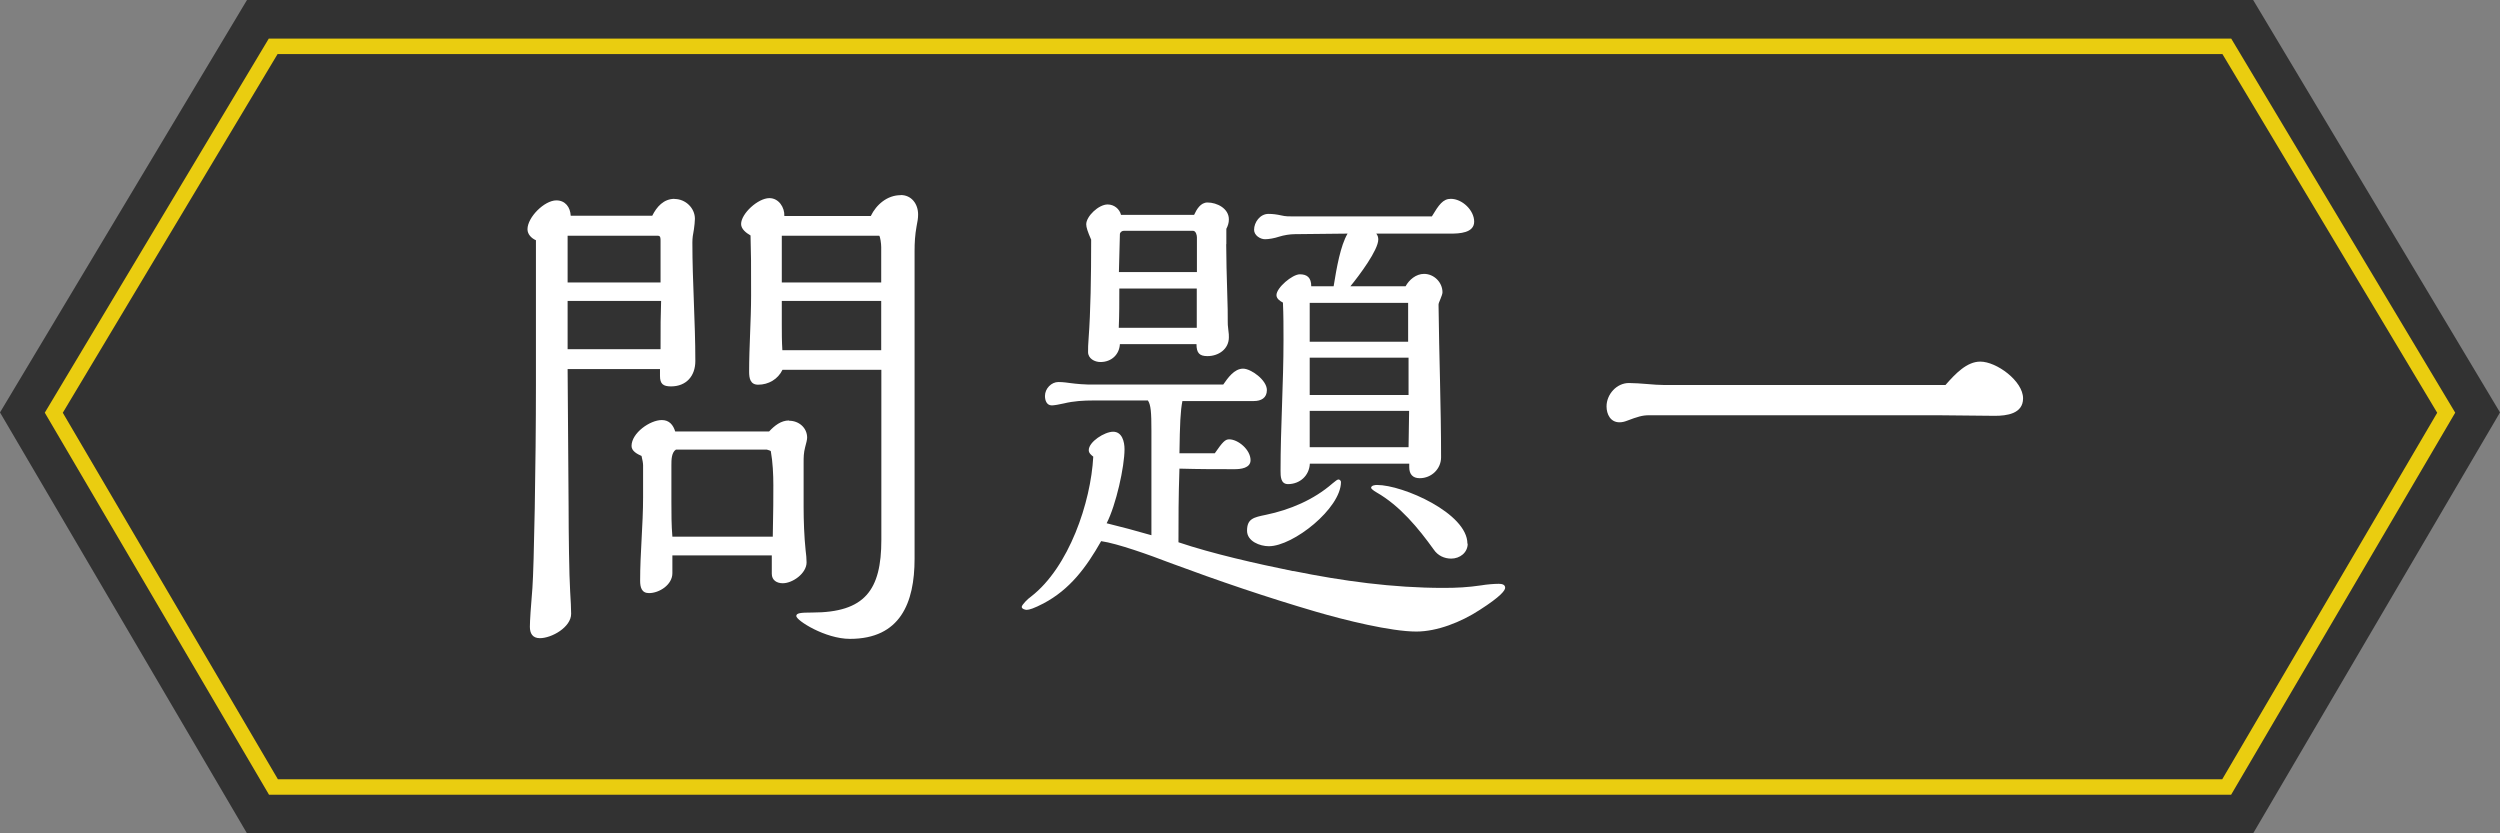
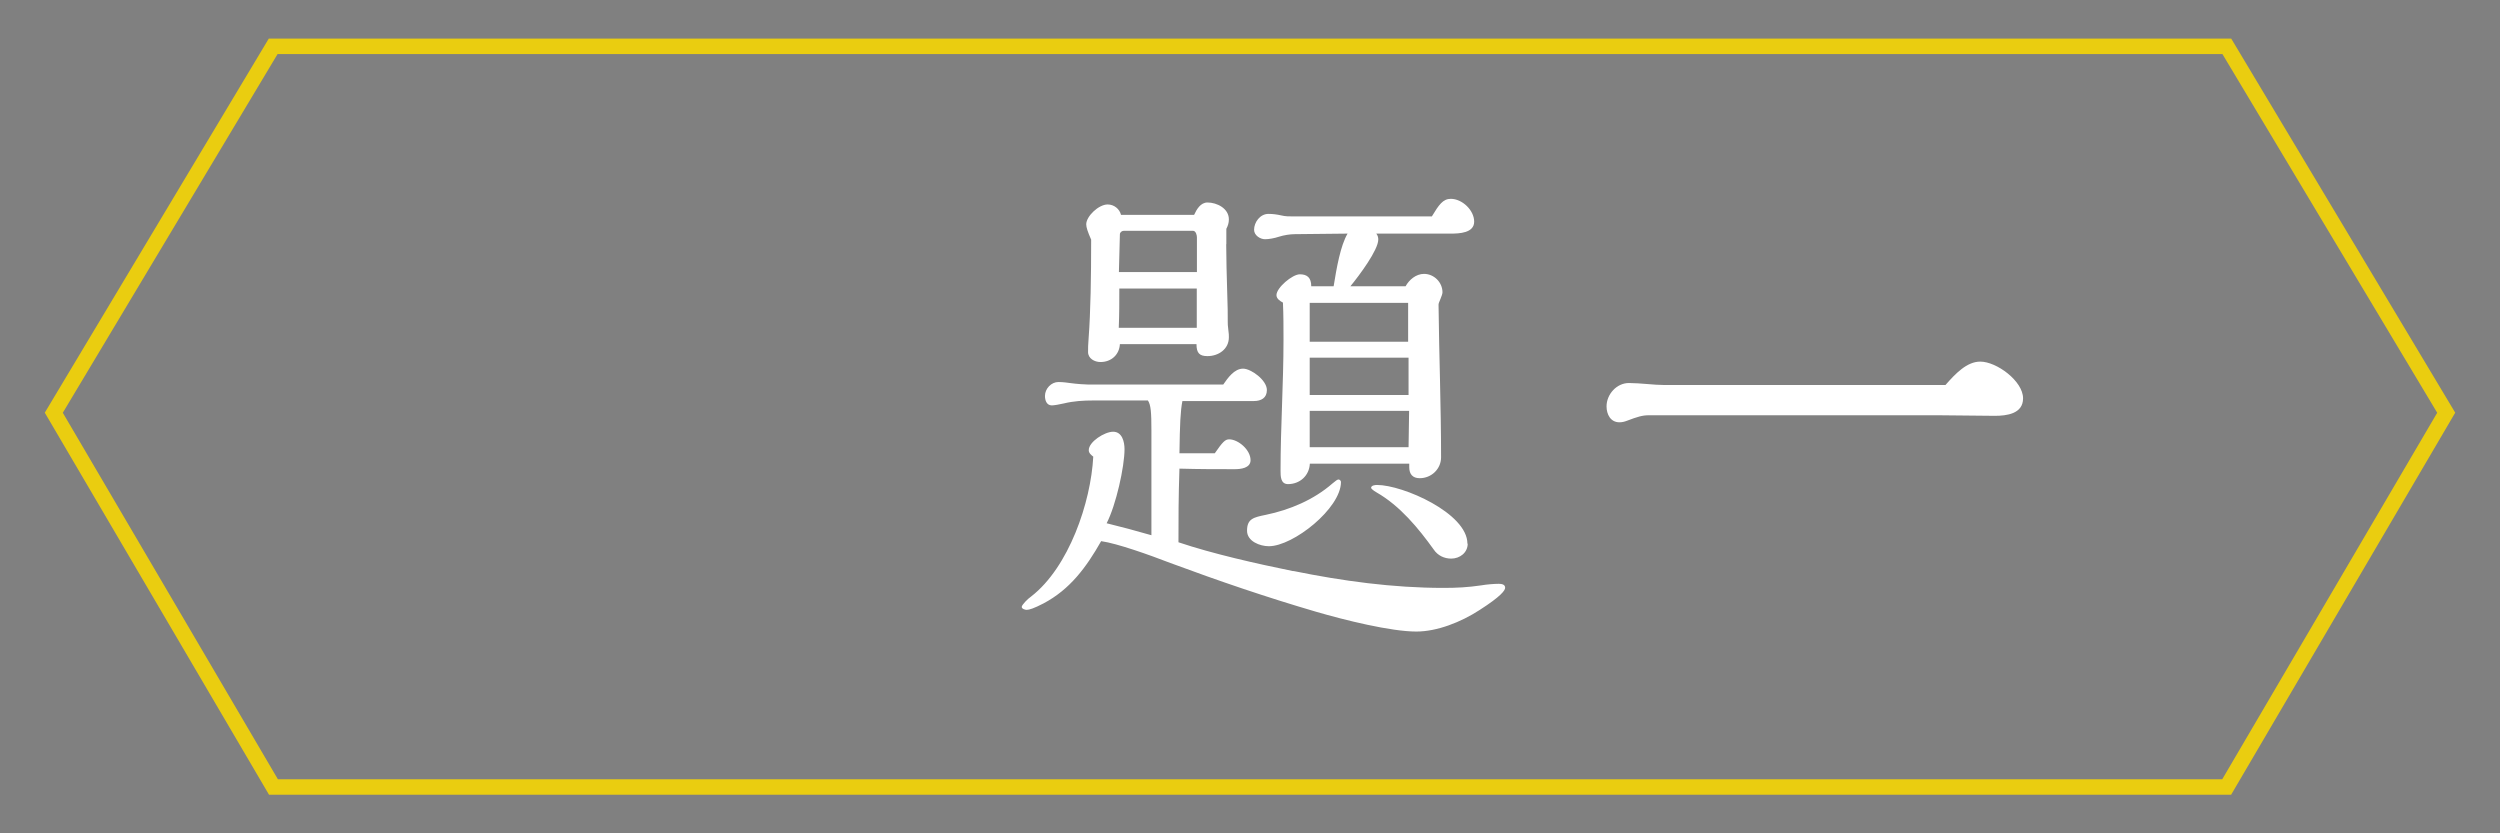
<svg xmlns="http://www.w3.org/2000/svg" id="_レイヤー_2" viewBox="0 0 177.54 59.18">
  <rect x="0" y="0" width="177.54" height="59.18" fill="#808080" stroke="none" />
  <defs>
    <style>.cls-1{fill:#fff;}.cls-2{fill:none;stroke:#eacd10;stroke-miterlimit:10;stroke-width:1.1px;}.cls-3{fill:#323232;}</style>
  </defs>
  <g id="layout">
-     <polygon class="cls-3" points="160.01 0 17.54 0 0 29.29 17.54 59.18 160.01 59.18 177.54 29.29 160.01 0" />
    <polygon class="cls-2" points="19.42 55.89 3.82 29.31 19.4 3.29 158.14 3.29 173.72 29.31 158.13 55.89 19.42 55.89" />
-     <path class="cls-1" d="M47.9,14.13c.78,0,1.45.64,1.45,1.41,0,.18-.04.53-.07.74-.07.39-.11.6-.11.95,0,2.79.21,5.62.21,8.41,0,1.06-.64,1.8-1.73,1.8-.56,0-.78-.18-.78-.74v-.49h-6.56l.07,9.78c0,1.77.04,4.91.11,6.01.04.57.07,1.31.07,1.59,0,.95-1.38,1.73-2.22,1.73-.53,0-.71-.35-.71-.81,0-.42.07-1.45.18-2.76.11-1.48.25-8.76.25-14.48v-10.21c-.32-.14-.6-.42-.6-.78,0-.85,1.2-2.05,2.05-2.05.64,0,.99.49,1.02,1.09h5.79c.32-.64.81-1.2,1.59-1.2ZM46.91,17.13c0-.25,0-.39-.21-.39h-6.39v3.32h6.6v-2.93ZM40.31,21.37v3.43h6.6c0-1.73,0-2.3.04-3.43h-6.64ZM56.05,29.88c.67,0,1.27.49,1.27,1.2,0,.14-.07.42-.14.67-.11.42-.11.74-.11,1.09v3.18c0,.95.04,2.08.14,3.04.04.28.07.64.07.88,0,.78-.99,1.48-1.69,1.48-.42,0-.78-.21-.78-.67v-1.31h-7.06v1.27c0,.81-.92,1.41-1.66,1.41-.53,0-.63-.42-.63-.88,0-1.98.21-3.96.21-5.93v-2.26c0-.14-.04-.39-.11-.67-.32-.14-.71-.35-.71-.71,0-.92,1.31-1.84,2.15-1.84.53,0,.81.35.95.81h6.67c.39-.42.85-.78,1.41-.78ZM54.92,34.48c0-.78-.04-1.66-.18-2.44-.04-.04-.14-.07-.28-.11h-6.46c-.32.21-.32.74-.32,1.1v2.61c0,.81,0,1.66.07,2.47h7.13c.04-1.84.04-2.86.04-3.64ZM63.96,13.85c.78,0,1.24.64,1.24,1.38,0,.28-.04.49-.11.85-.11.6-.14,1.17-.14,1.73v21.87c0,3.14-1.02,5.69-4.59,5.69-1.76,0-3.81-1.31-3.81-1.62,0-.21.28-.25,1.13-.25,3.74,0,4.91-1.59,4.91-5.16v-12.08h-7.02c-.32.67-.99,1.06-1.73,1.06-.56,0-.64-.46-.64-.92,0-1.8.14-3.64.14-5.44,0-2.4,0-2.83-.04-4.24-.32-.18-.67-.46-.67-.81,0-.74,1.2-1.84,2.01-1.84.67,0,1.09.67,1.06,1.27h6.14c.39-.81,1.17-1.48,2.12-1.48ZM62.58,17.55c0-.25-.07-.74-.14-.81h-6.92v3.32h7.06v-2.51ZM62.58,21.37h-7.06v1.7c0,.6,0,1.13.04,1.8h7.02v-3.5Z" />
    <path class="cls-1" d="M91.85,40.55c3.49.71,7.06,1.2,10.66,1.2.95,0,1.73-.04,2.68-.18.39-.07.95-.11,1.24-.11.21,0,.46.04.46.28,0,.18-.28.6-1.83,1.59-1.31.85-3,1.52-4.48,1.52-1.8,0-5.08-.81-7.13-1.41-3.49-1.02-6.92-2.19-10.34-3.46-1.48-.57-3.74-1.38-4.91-1.55-1.06,1.87-2.22,3.43-4.09,4.42-.67.35-1.02.46-1.2.46-.11,0-.35-.07-.35-.21s.42-.57.67-.74c2.68-2.08,4.24-6.68,4.41-9.93-.14-.11-.32-.25-.32-.46,0-.6,1.13-1.31,1.73-1.31.64,0,.81.71.81,1.24,0,1.24-.6,3.96-1.27,5.26,1.02.25,2.08.53,3.18.85v-7.42c0-1.31-.04-1.84-.25-2.15h-3.85c-.74,0-1.41.04-2.12.21-.28.07-.71.14-.85.14-.39,0-.49-.39-.49-.67,0-.53.46-.99.95-.99.11,0,.32,0,.81.07.49.07,1.13.11,1.34.11h9.56c.32-.46.78-1.13,1.41-1.13.56,0,1.69.81,1.69,1.52,0,.57-.42.78-.92.78h-5.08c-.14.71-.18,1.62-.21,3.71h2.51c.56-.81.74-.99,1.02-.99.64,0,1.52.74,1.52,1.48,0,.57-.71.64-1.13.64-1.31,0-2.51,0-3.92-.04-.07,2.08-.07,3.5-.07,5.23,2.4.81,5.54,1.52,8.15,2.05ZM87.08,17.34c0,.88.04,2.44.07,3.36.04,1.02.04,1.66.04,2.15,0,.14,0,.28.04.57.04.28.04.39.04.53,0,.85-.74,1.34-1.52,1.34-.56,0-.78-.21-.78-.85h-5.44c-.04.74-.6,1.27-1.38,1.27-.42,0-.88-.25-.88-.71,0-.28,0-.53.04-.99.14-1.87.18-4.34.18-6.99-.25-.57-.35-.88-.35-1.09,0-.57.88-1.41,1.52-1.41.46,0,.85.32.95.74h5.19c.18-.39.46-.88.95-.88.67,0,1.52.42,1.52,1.2,0,.25-.07.46-.18.67v1.09ZM85,16.85c0-.14-.07-.46-.28-.46h-4.91c-.14,0-.28.11-.28.25l-.07,2.68h5.54v-2.47ZM85,20.49h-5.51c0,.92,0,1.84-.04,2.79h5.54v-2.79ZM88.56,37.69c0-.85.46-.95,1.34-1.13,1.69-.35,3.39-1.06,4.73-2.23.21-.18.35-.28.42-.28.11,0,.18.11.18.18,0,1.87-3.39,4.56-5.12,4.56-.64,0-1.55-.35-1.55-1.1ZM101.69,15.36c.49-.81.78-1.24,1.34-1.24.81,0,1.66.81,1.66,1.62s-1.06.85-1.66.85h-5.29c.11.14.14.28.14.42,0,.74-1.34,2.54-1.98,3.32h3.92c.25-.46.74-.88,1.31-.88.71,0,1.31.6,1.31,1.31,0,.11-.07.28-.14.46-.11.25-.14.35-.14.42.04,3.64.18,7.21.18,10.84,0,.81-.67,1.48-1.52,1.48-.49,0-.74-.28-.74-.78v-.25h-7.06c-.04.85-.71,1.45-1.55,1.45-.53,0-.53-.57-.53-.95,0-3.11.21-6.18.21-9.29,0-.88,0-1.77-.04-2.65-.21-.11-.46-.28-.46-.53,0-.53,1.13-1.48,1.66-1.48s.81.25.81.85h1.59c.21-1.31.49-2.9.99-3.74l-3.74.04c-.35,0-.78.07-1.13.18-.32.11-.74.18-.99.18-.35,0-.78-.28-.78-.67,0-.53.42-1.13,1.02-1.13.32,0,.6.04.92.11.28.07.56.07.85.07h9.85ZM100,21.51h-6.99v2.76h6.99v-2.76ZM100.03,25.4h-7.02v2.65h7.02v-2.65ZM93.01,29.18v2.58h7.02l.04-2.58h-7.06ZM104.23,38.61c0,.64-.56,1.06-1.17,1.06-.49,0-.95-.21-1.24-.64-1.09-1.52-2.4-3.11-4.06-4.06-.25-.14-.39-.28-.39-.32,0-.18.28-.21.42-.21,1.84,0,6.42,2.01,6.42,4.17Z" />
    <path class="cls-1" d="M140.63,25.68c1.16,0,3.04,1.38,3.04,2.61,0,1.1-1.17,1.24-2.01,1.24-1.31,0-2.65-.04-3.99-.04h-20.58c-.46,0-.81.11-1.55.39-.18.07-.35.11-.53.11-.64,0-.92-.57-.92-1.13,0-.85.71-1.66,1.59-1.66.35,0,.92.04,1.27.07.35.04.99.07,1.2.07h20.01c.71-.81,1.52-1.66,2.47-1.66Z" />
  </g>
</svg>